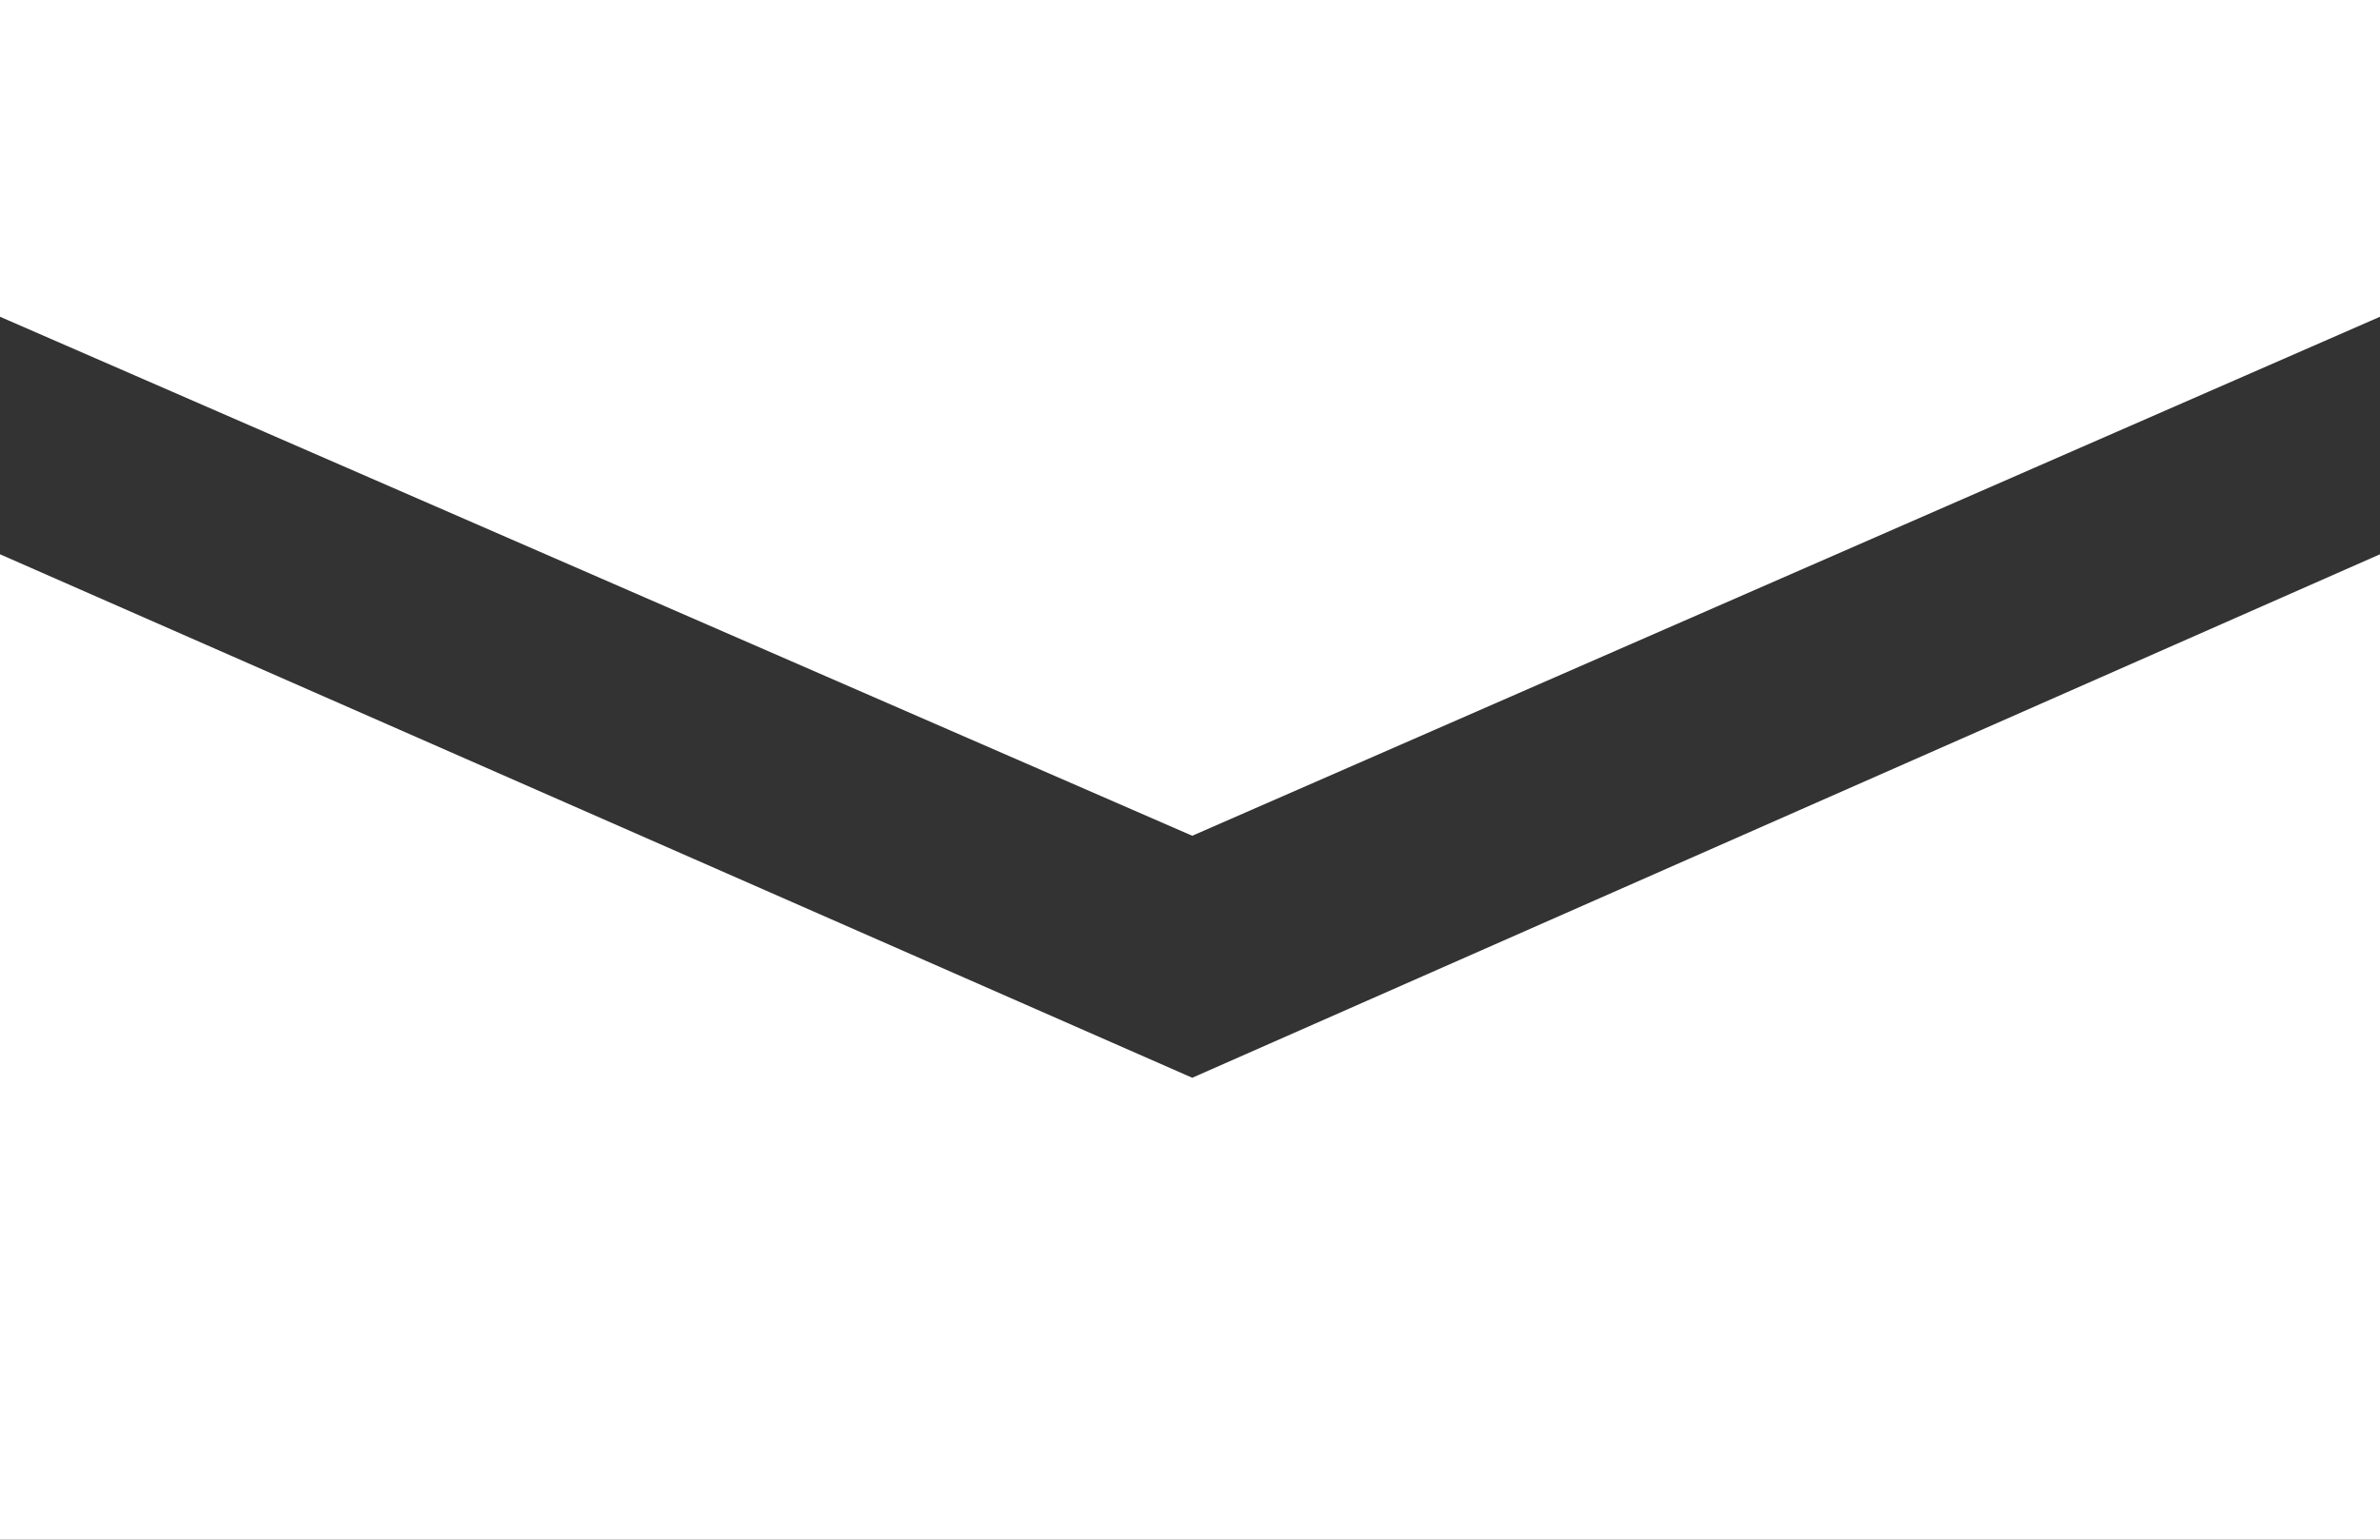
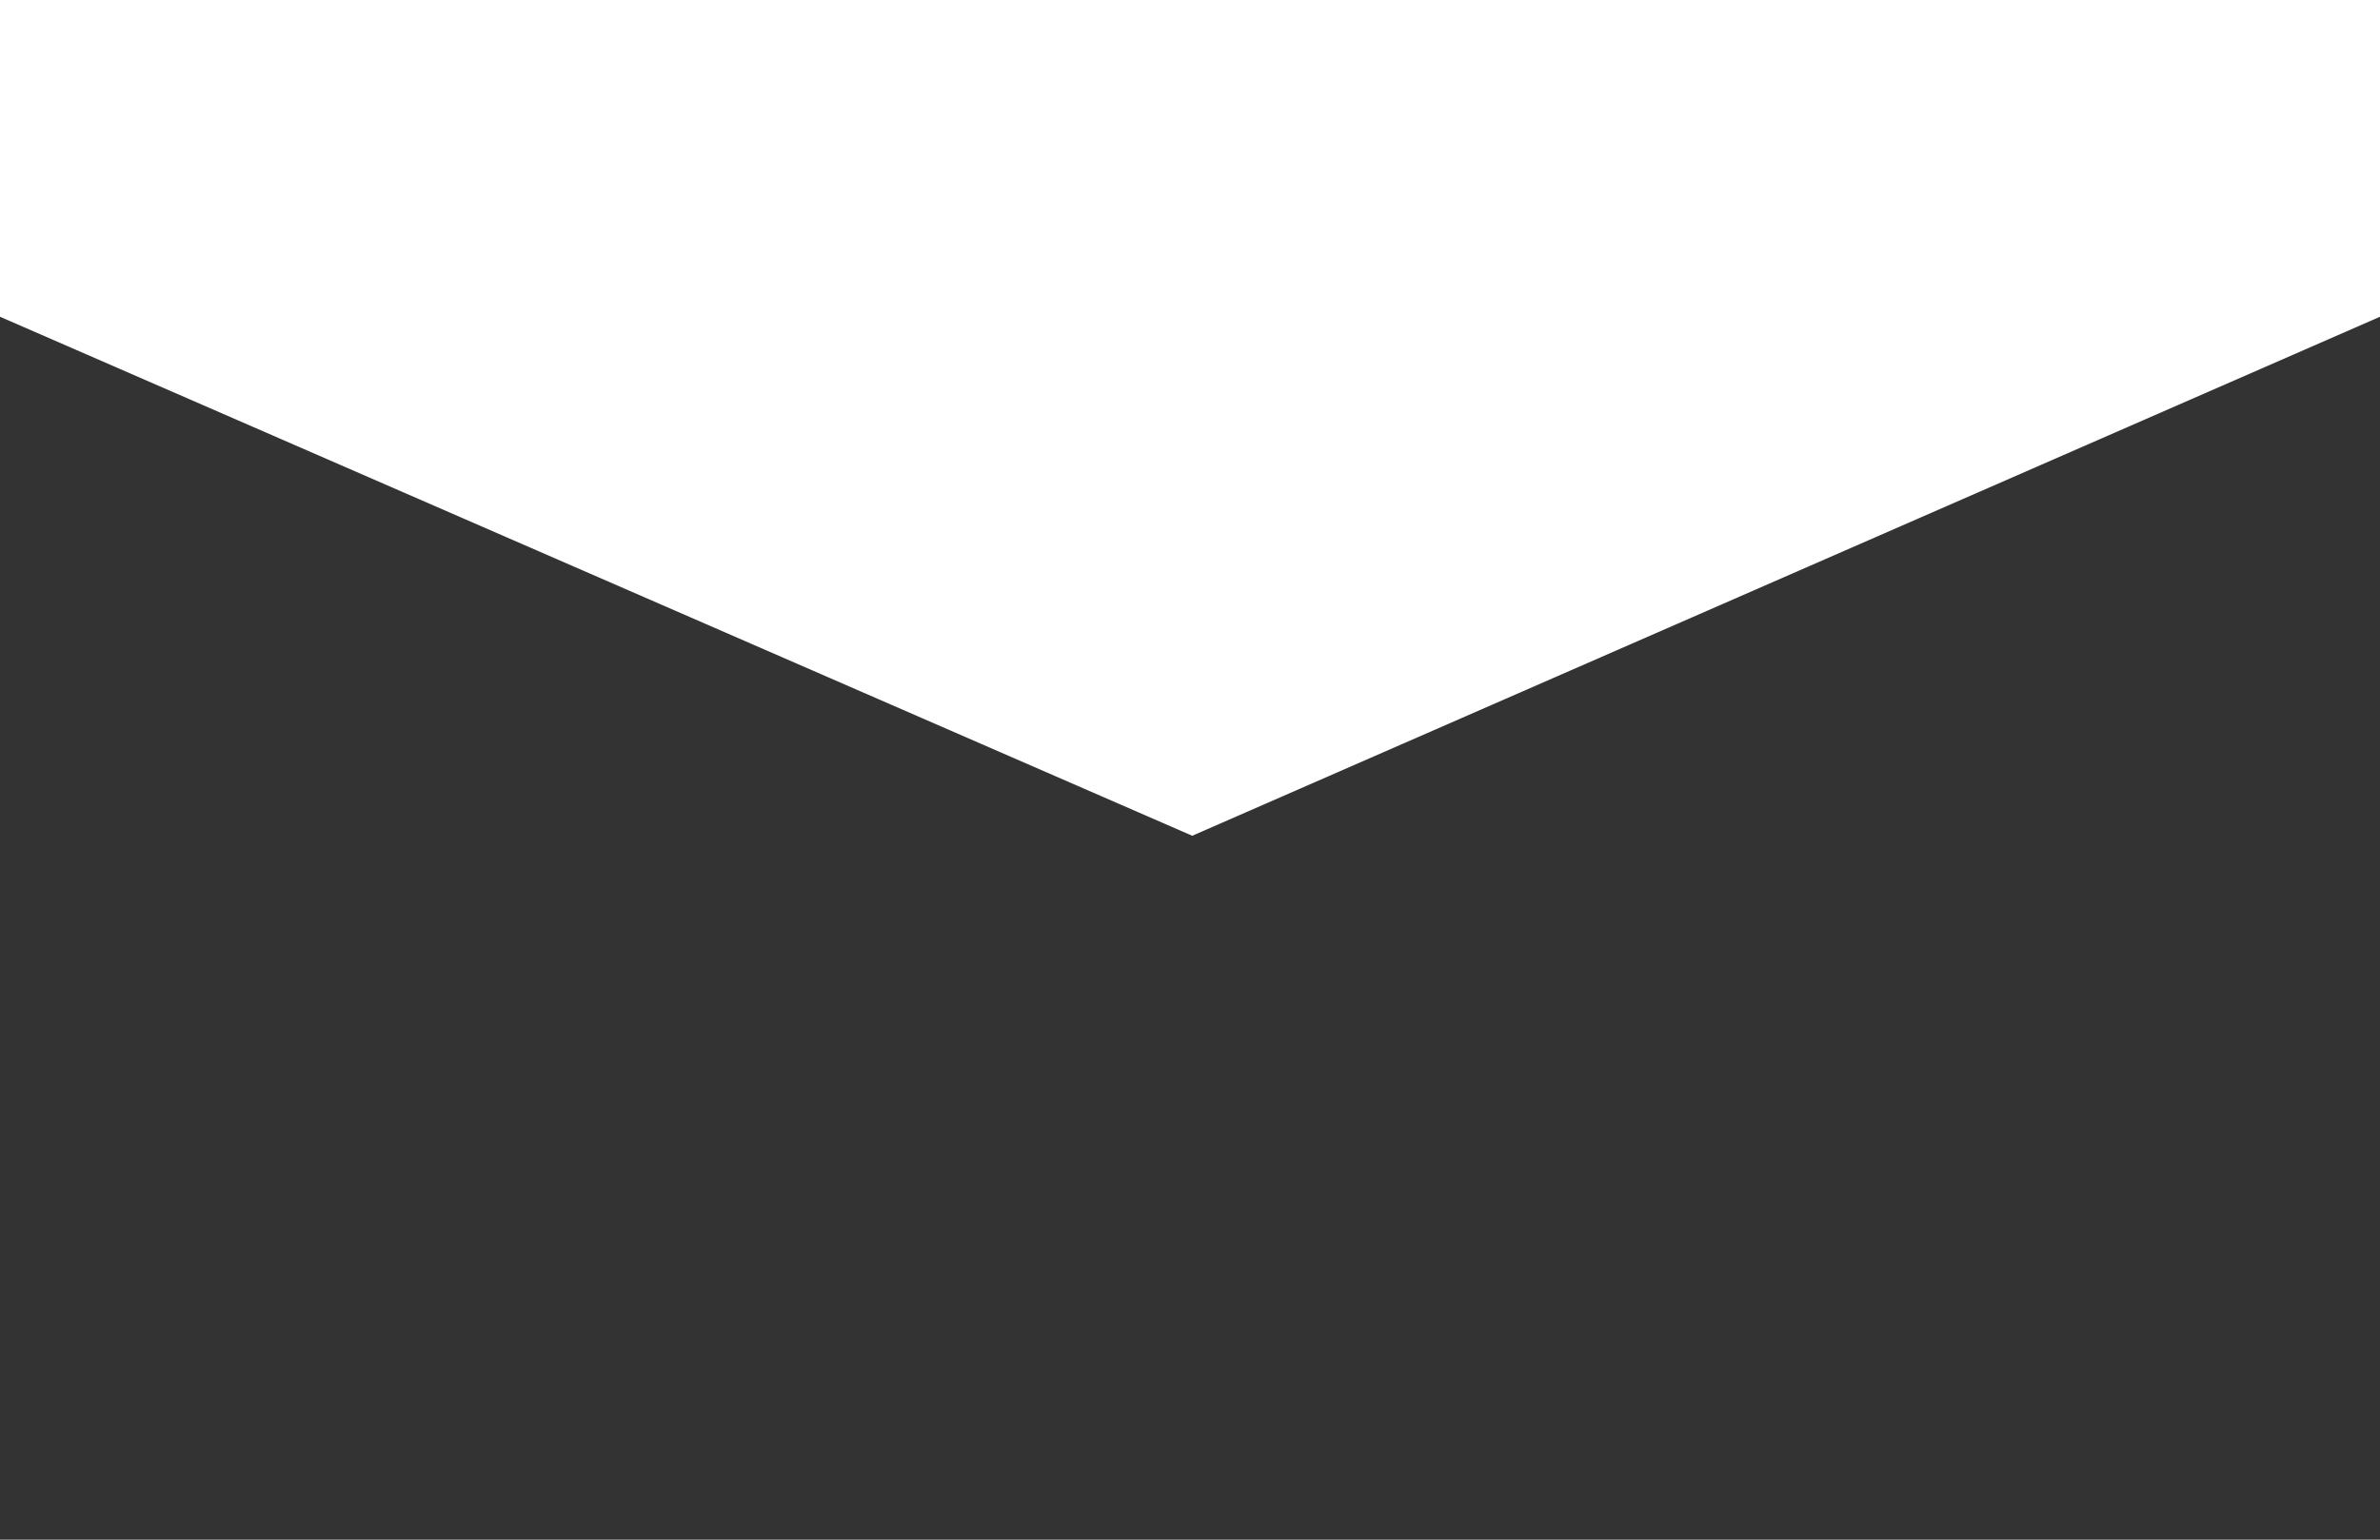
<svg xmlns="http://www.w3.org/2000/svg" width="17" height="11" viewBox="0 0 17 11" fill="none">
  <rect x="0" y="0" width="17" height="11" fill="#333333" stroke="none" />
  <path d="M8.516 5.971L17 2.263V0H0V2.263L8.516 5.971Z" fill="white" />
-   <path d="M8.516 7.7L0 3.96V11H17V3.96L8.516 7.7Z" fill="white" />
</svg>